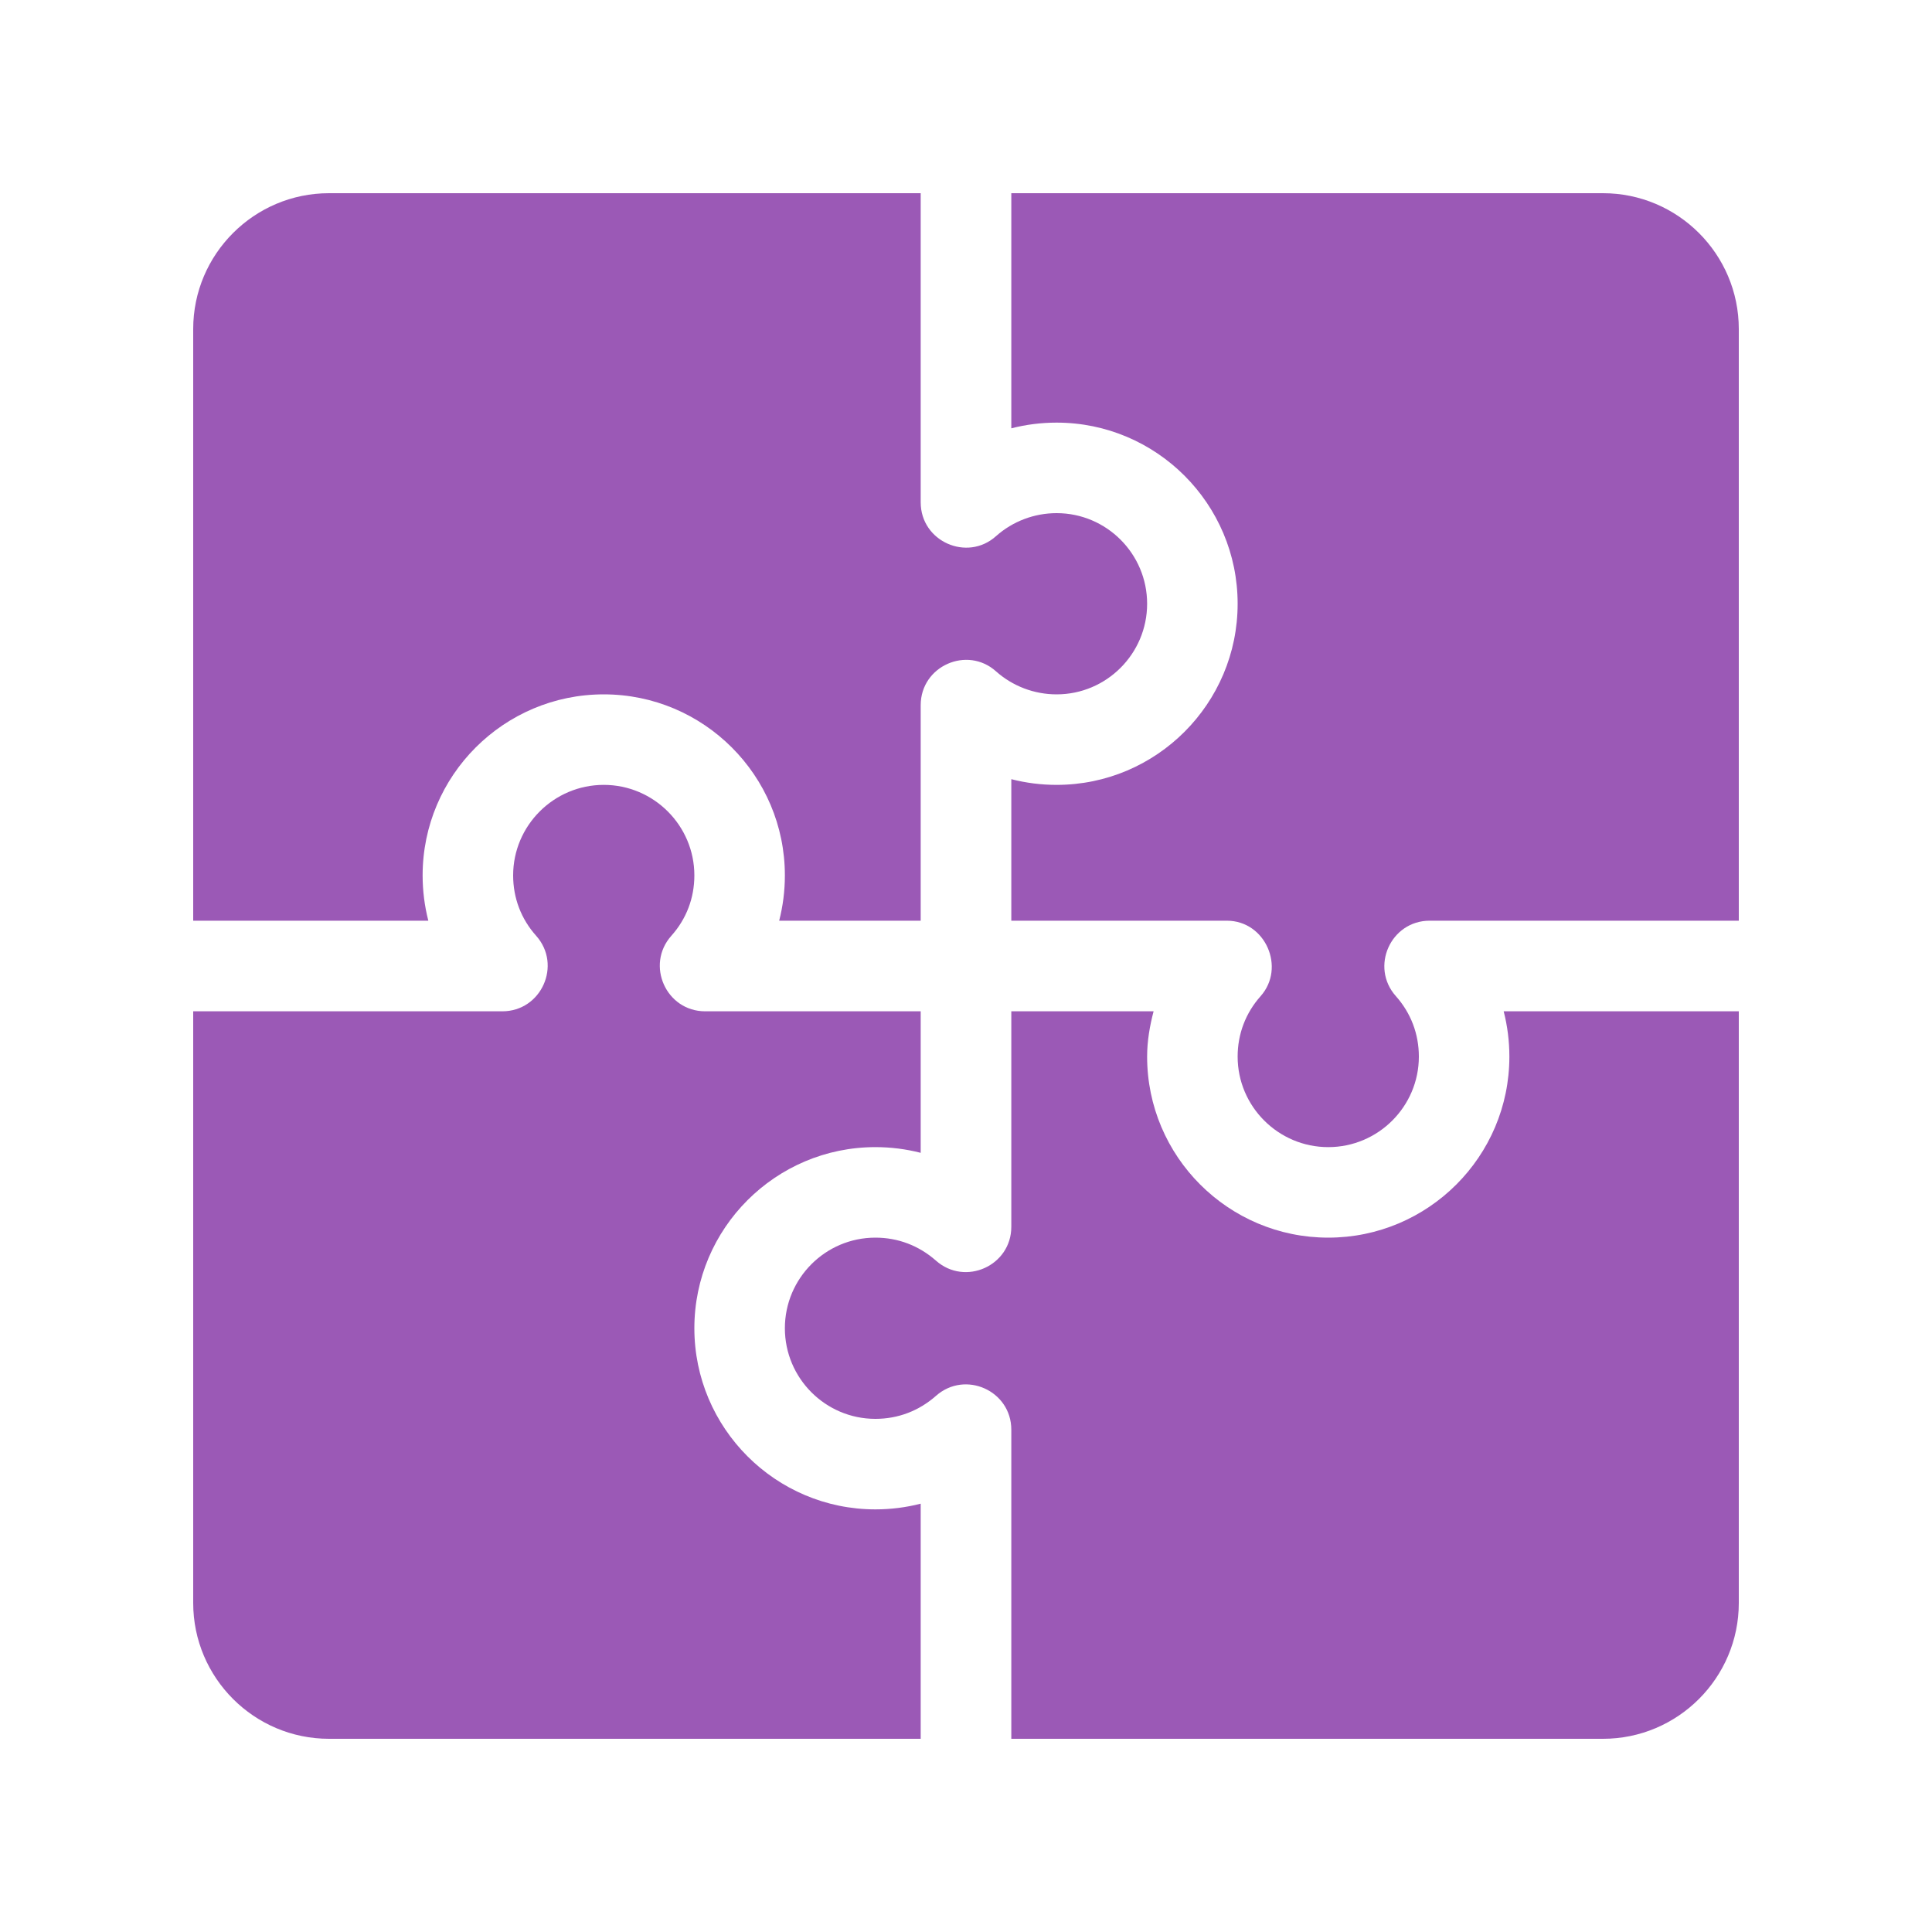
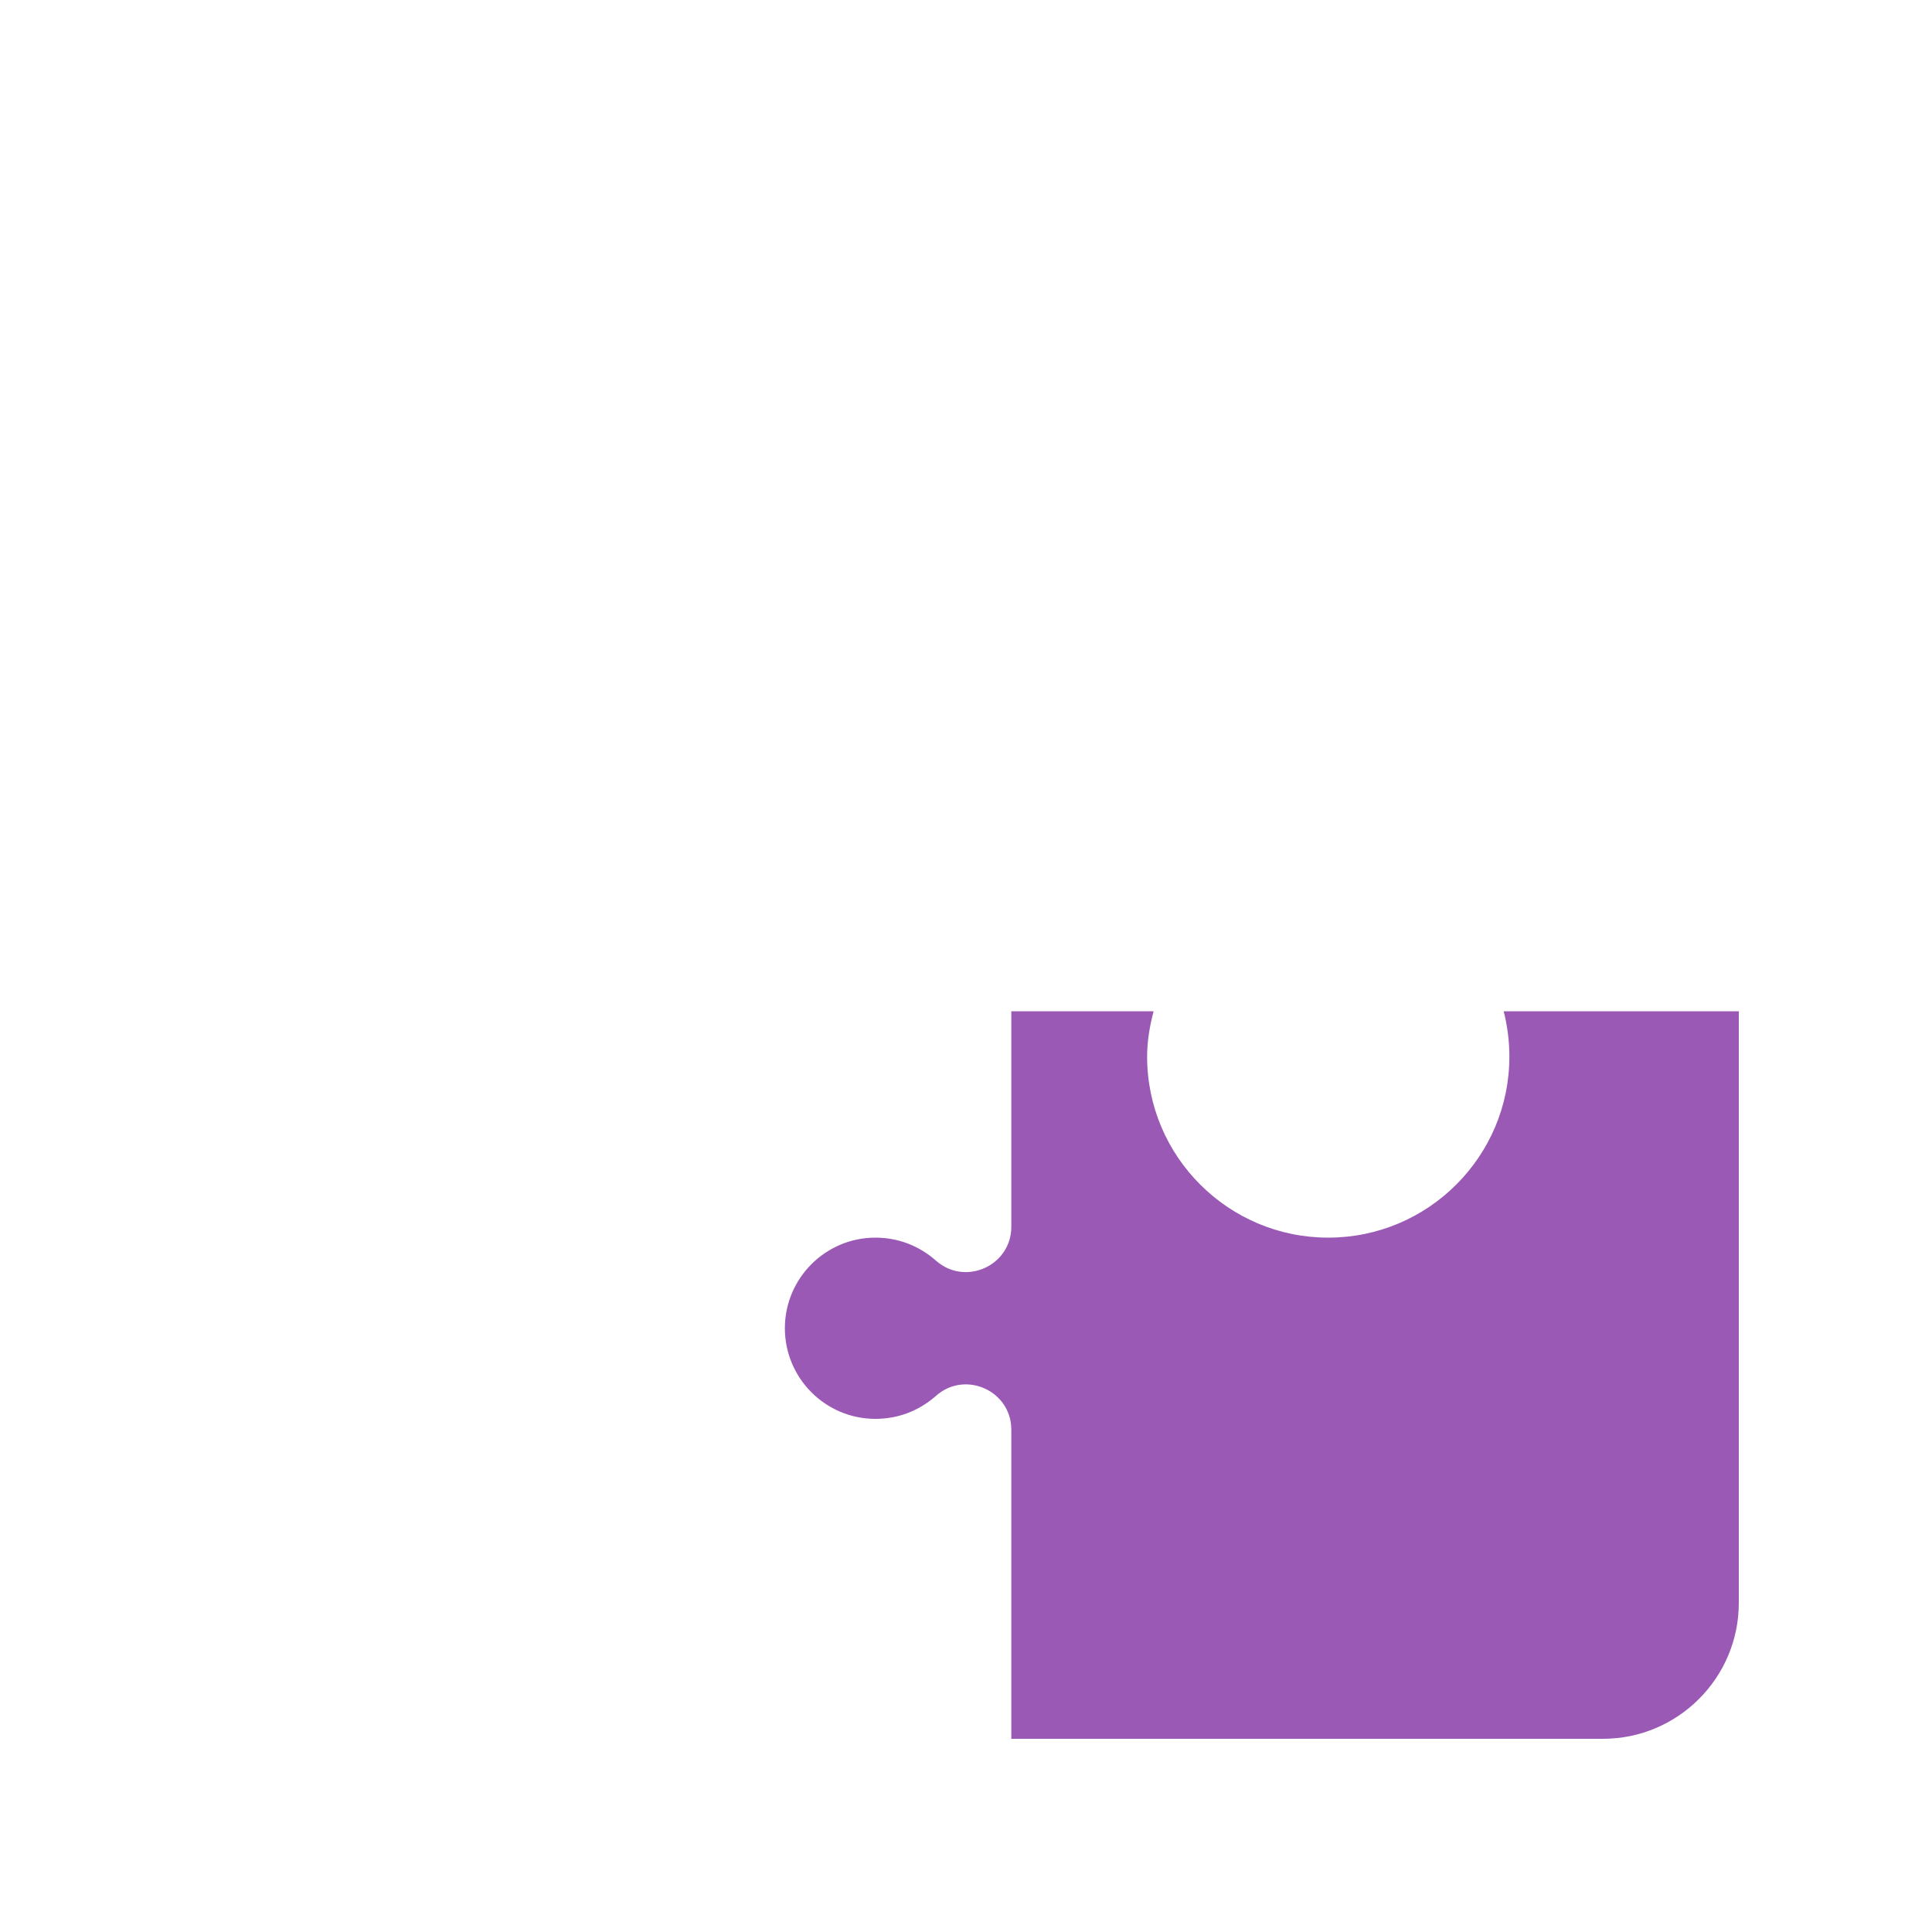
<svg xmlns="http://www.w3.org/2000/svg" width="20" height="20" viewBox="0 0 20 20" fill="none">
  <g opacity="1">
-     <path d="M16.594 2H10.469V4.434C10.621 4.395 10.778 4.375 10.938 4.375C11.971 4.375 12.812 5.216 12.812 6.25C12.812 7.284 11.971 8.125 10.938 8.125C10.778 8.125 10.621 8.105 10.469 8.066V9.531H12.7C13.101 9.531 13.311 10.018 13.05 10.312C12.895 10.486 12.812 10.703 12.812 10.938C12.812 11.454 13.233 11.875 13.75 11.875C14.267 11.875 14.688 11.454 14.688 10.938C14.688 10.703 14.605 10.486 14.45 10.312C14.181 10.01 14.396 9.531 14.8 9.531H18V3.406C18 2.631 17.369 2 16.594 2Z" fill="#9B59B6" />
-     <path d="M10.938 5.312C10.706 5.312 10.483 5.397 10.311 5.55C10.013 5.818 9.531 5.606 9.531 5.2V2H3.406C2.631 2 2 2.631 2 3.406V9.531H4.434C4.395 9.379 4.375 9.222 4.375 9.062C4.375 8.028 5.216 7.188 6.25 7.188C7.284 7.188 8.125 8.028 8.125 9.062C8.125 9.222 8.105 9.379 8.066 9.531H9.531V7.3C9.531 6.894 10.013 6.682 10.311 6.95C10.483 7.103 10.706 7.188 10.938 7.188C11.455 7.188 11.875 6.767 11.875 6.25C11.875 5.733 11.455 5.312 10.938 5.312Z" fill="#9B59B6" />
-     <path d="M9.062 11.875C9.222 11.875 9.379 11.895 9.531 11.934V10.469H7.3C6.896 10.469 6.681 9.99 6.949 9.688C7.105 9.514 7.188 9.297 7.188 9.062C7.188 8.546 6.767 8.125 6.25 8.125C5.733 8.125 5.312 8.546 5.312 9.062C5.312 9.297 5.395 9.514 5.551 9.688C5.819 9.99 5.604 10.469 5.2 10.469H2V16.594C2 17.369 2.631 18 3.406 18H9.531V15.566C9.379 15.605 9.222 15.625 9.062 15.625C8.029 15.625 7.188 14.784 7.188 13.75C7.188 12.716 8.029 11.875 9.062 11.875Z" fill="#9B59B6" />
    <path d="M15.566 10.469C15.605 10.621 15.625 10.778 15.625 10.938C15.625 11.972 14.784 12.812 13.75 12.812C12.716 12.812 11.875 11.972 11.875 10.938C11.875 10.777 11.902 10.621 11.942 10.469H10.469V12.7C10.469 13.103 9.991 13.318 9.689 13.05C9.513 12.895 9.297 12.812 9.062 12.812C8.545 12.812 8.125 13.233 8.125 13.75C8.125 14.267 8.545 14.688 9.062 14.688C9.297 14.688 9.513 14.605 9.689 14.45C9.991 14.182 10.469 14.396 10.469 14.8V18H16.594C17.369 18 18 17.369 18 16.594V10.469H15.566Z" fill="#9B59B6" />
  </g>
</svg>